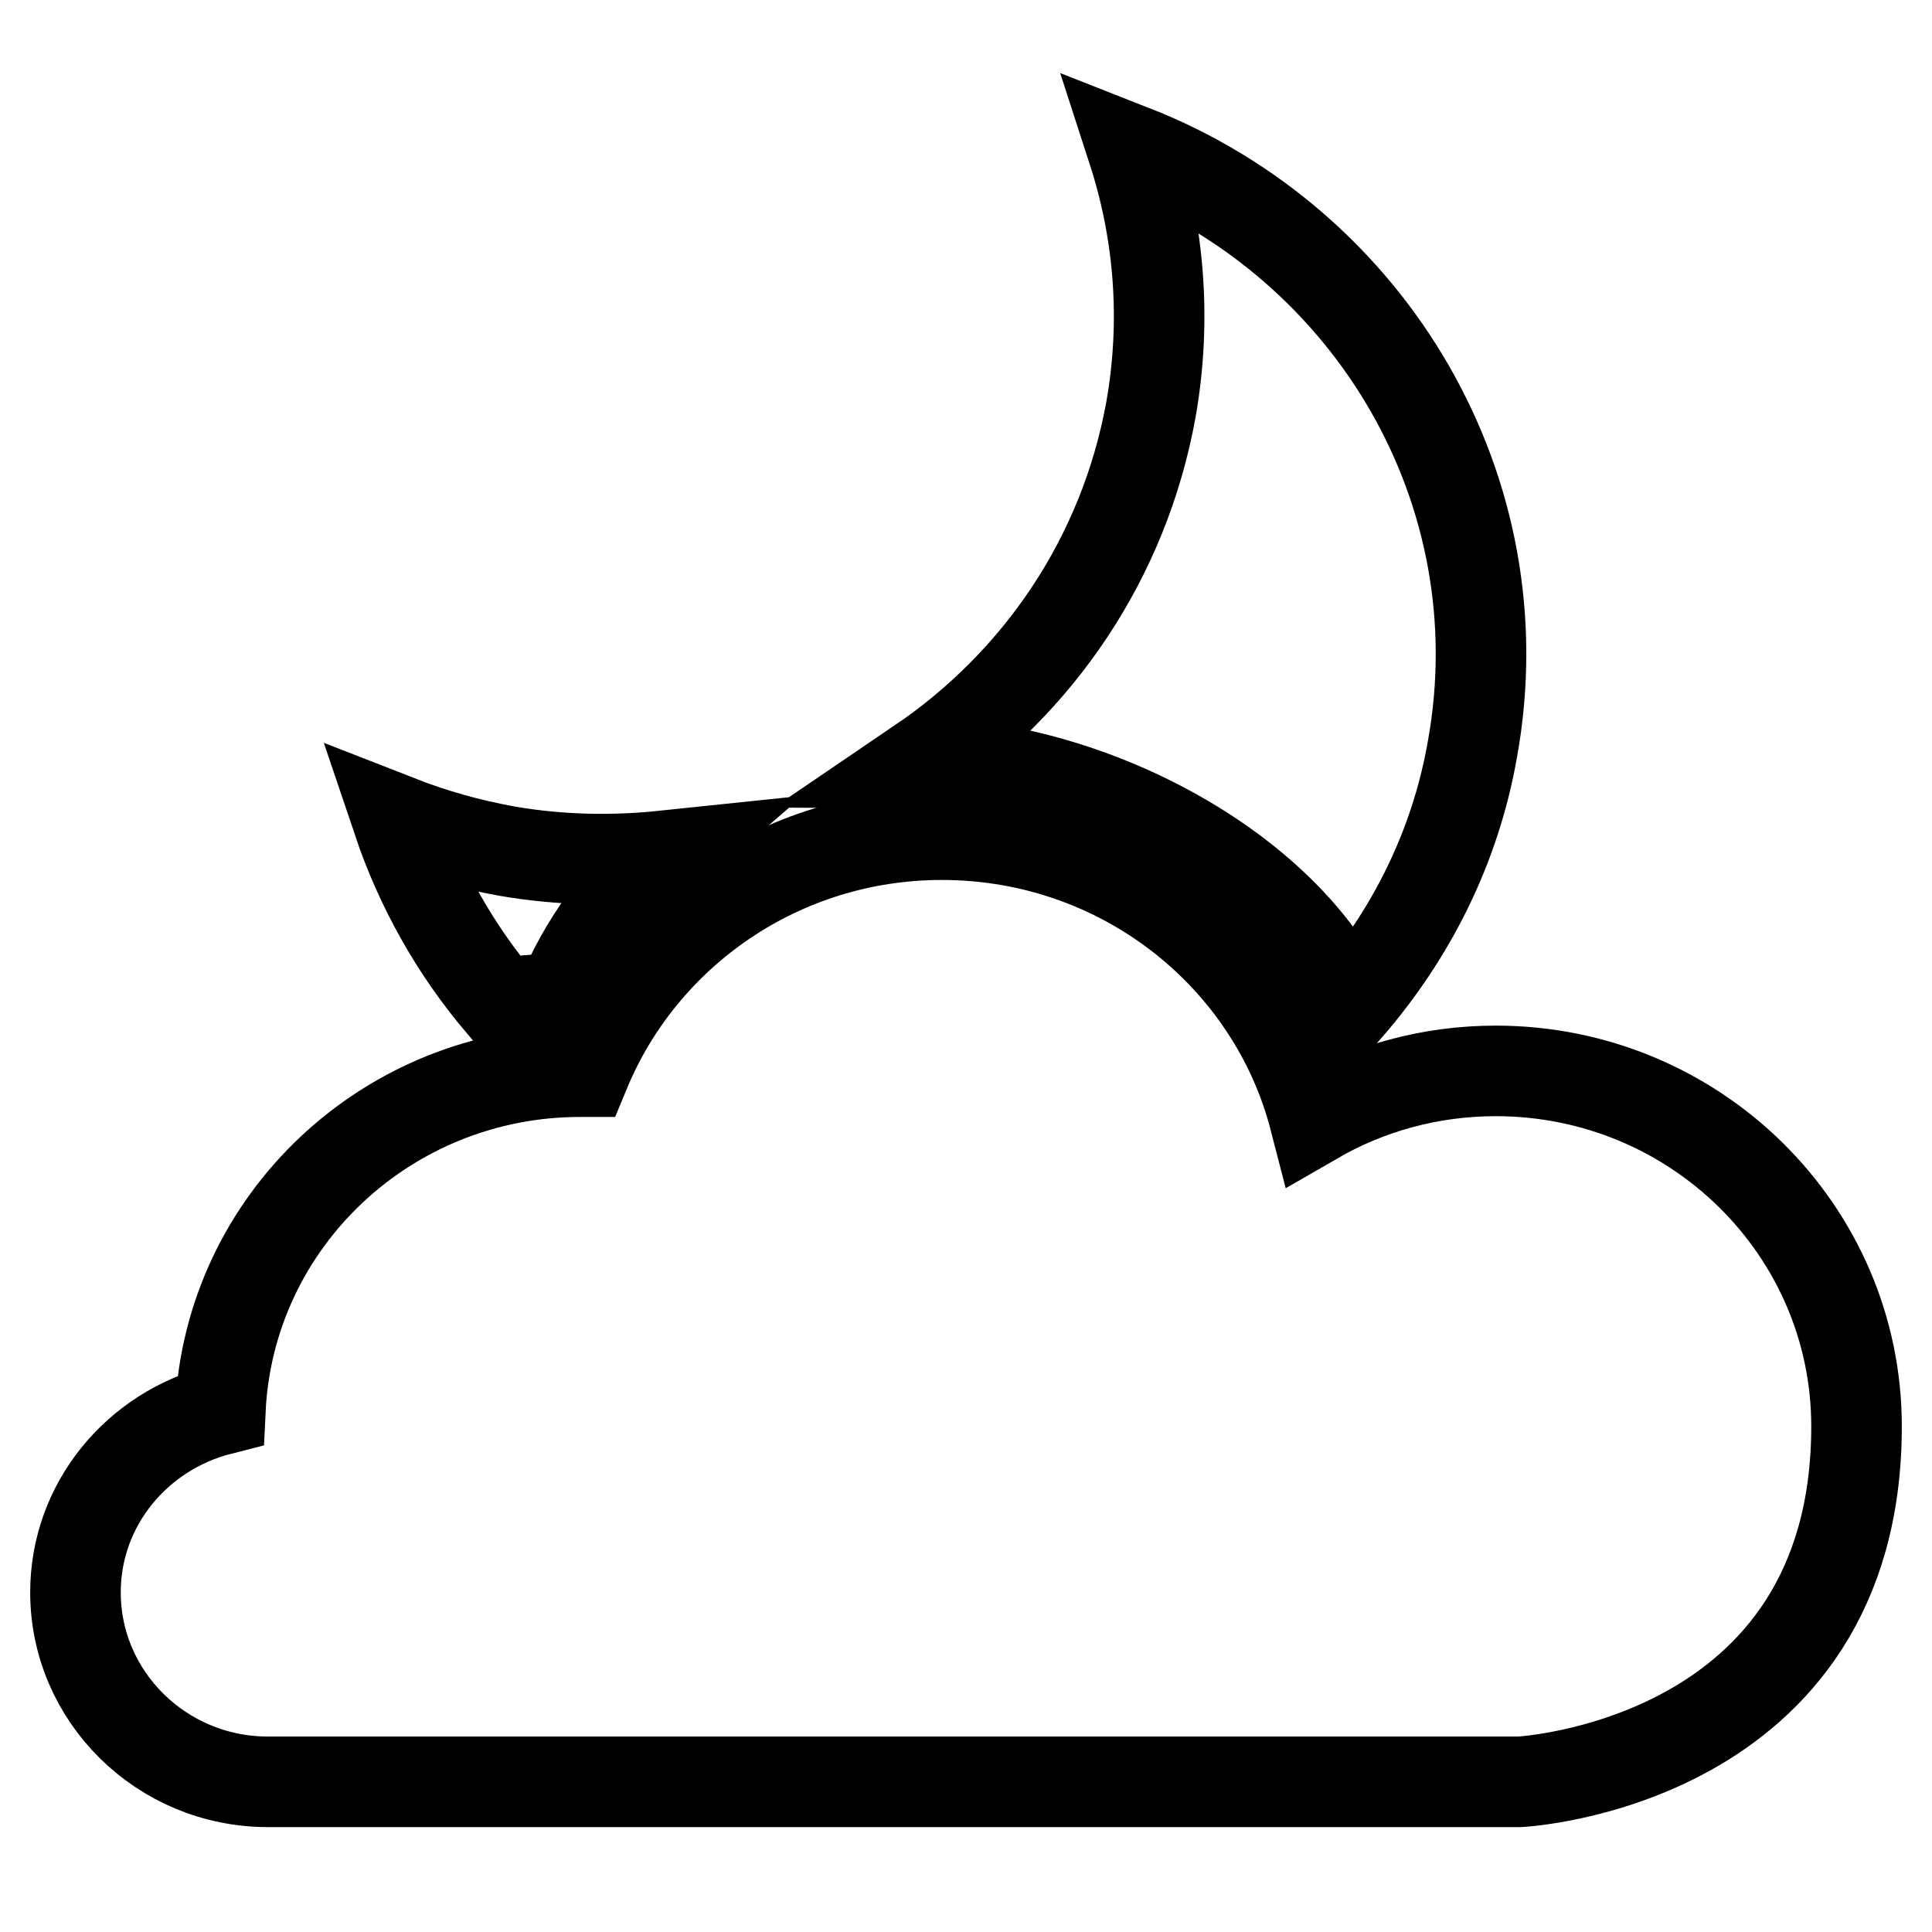
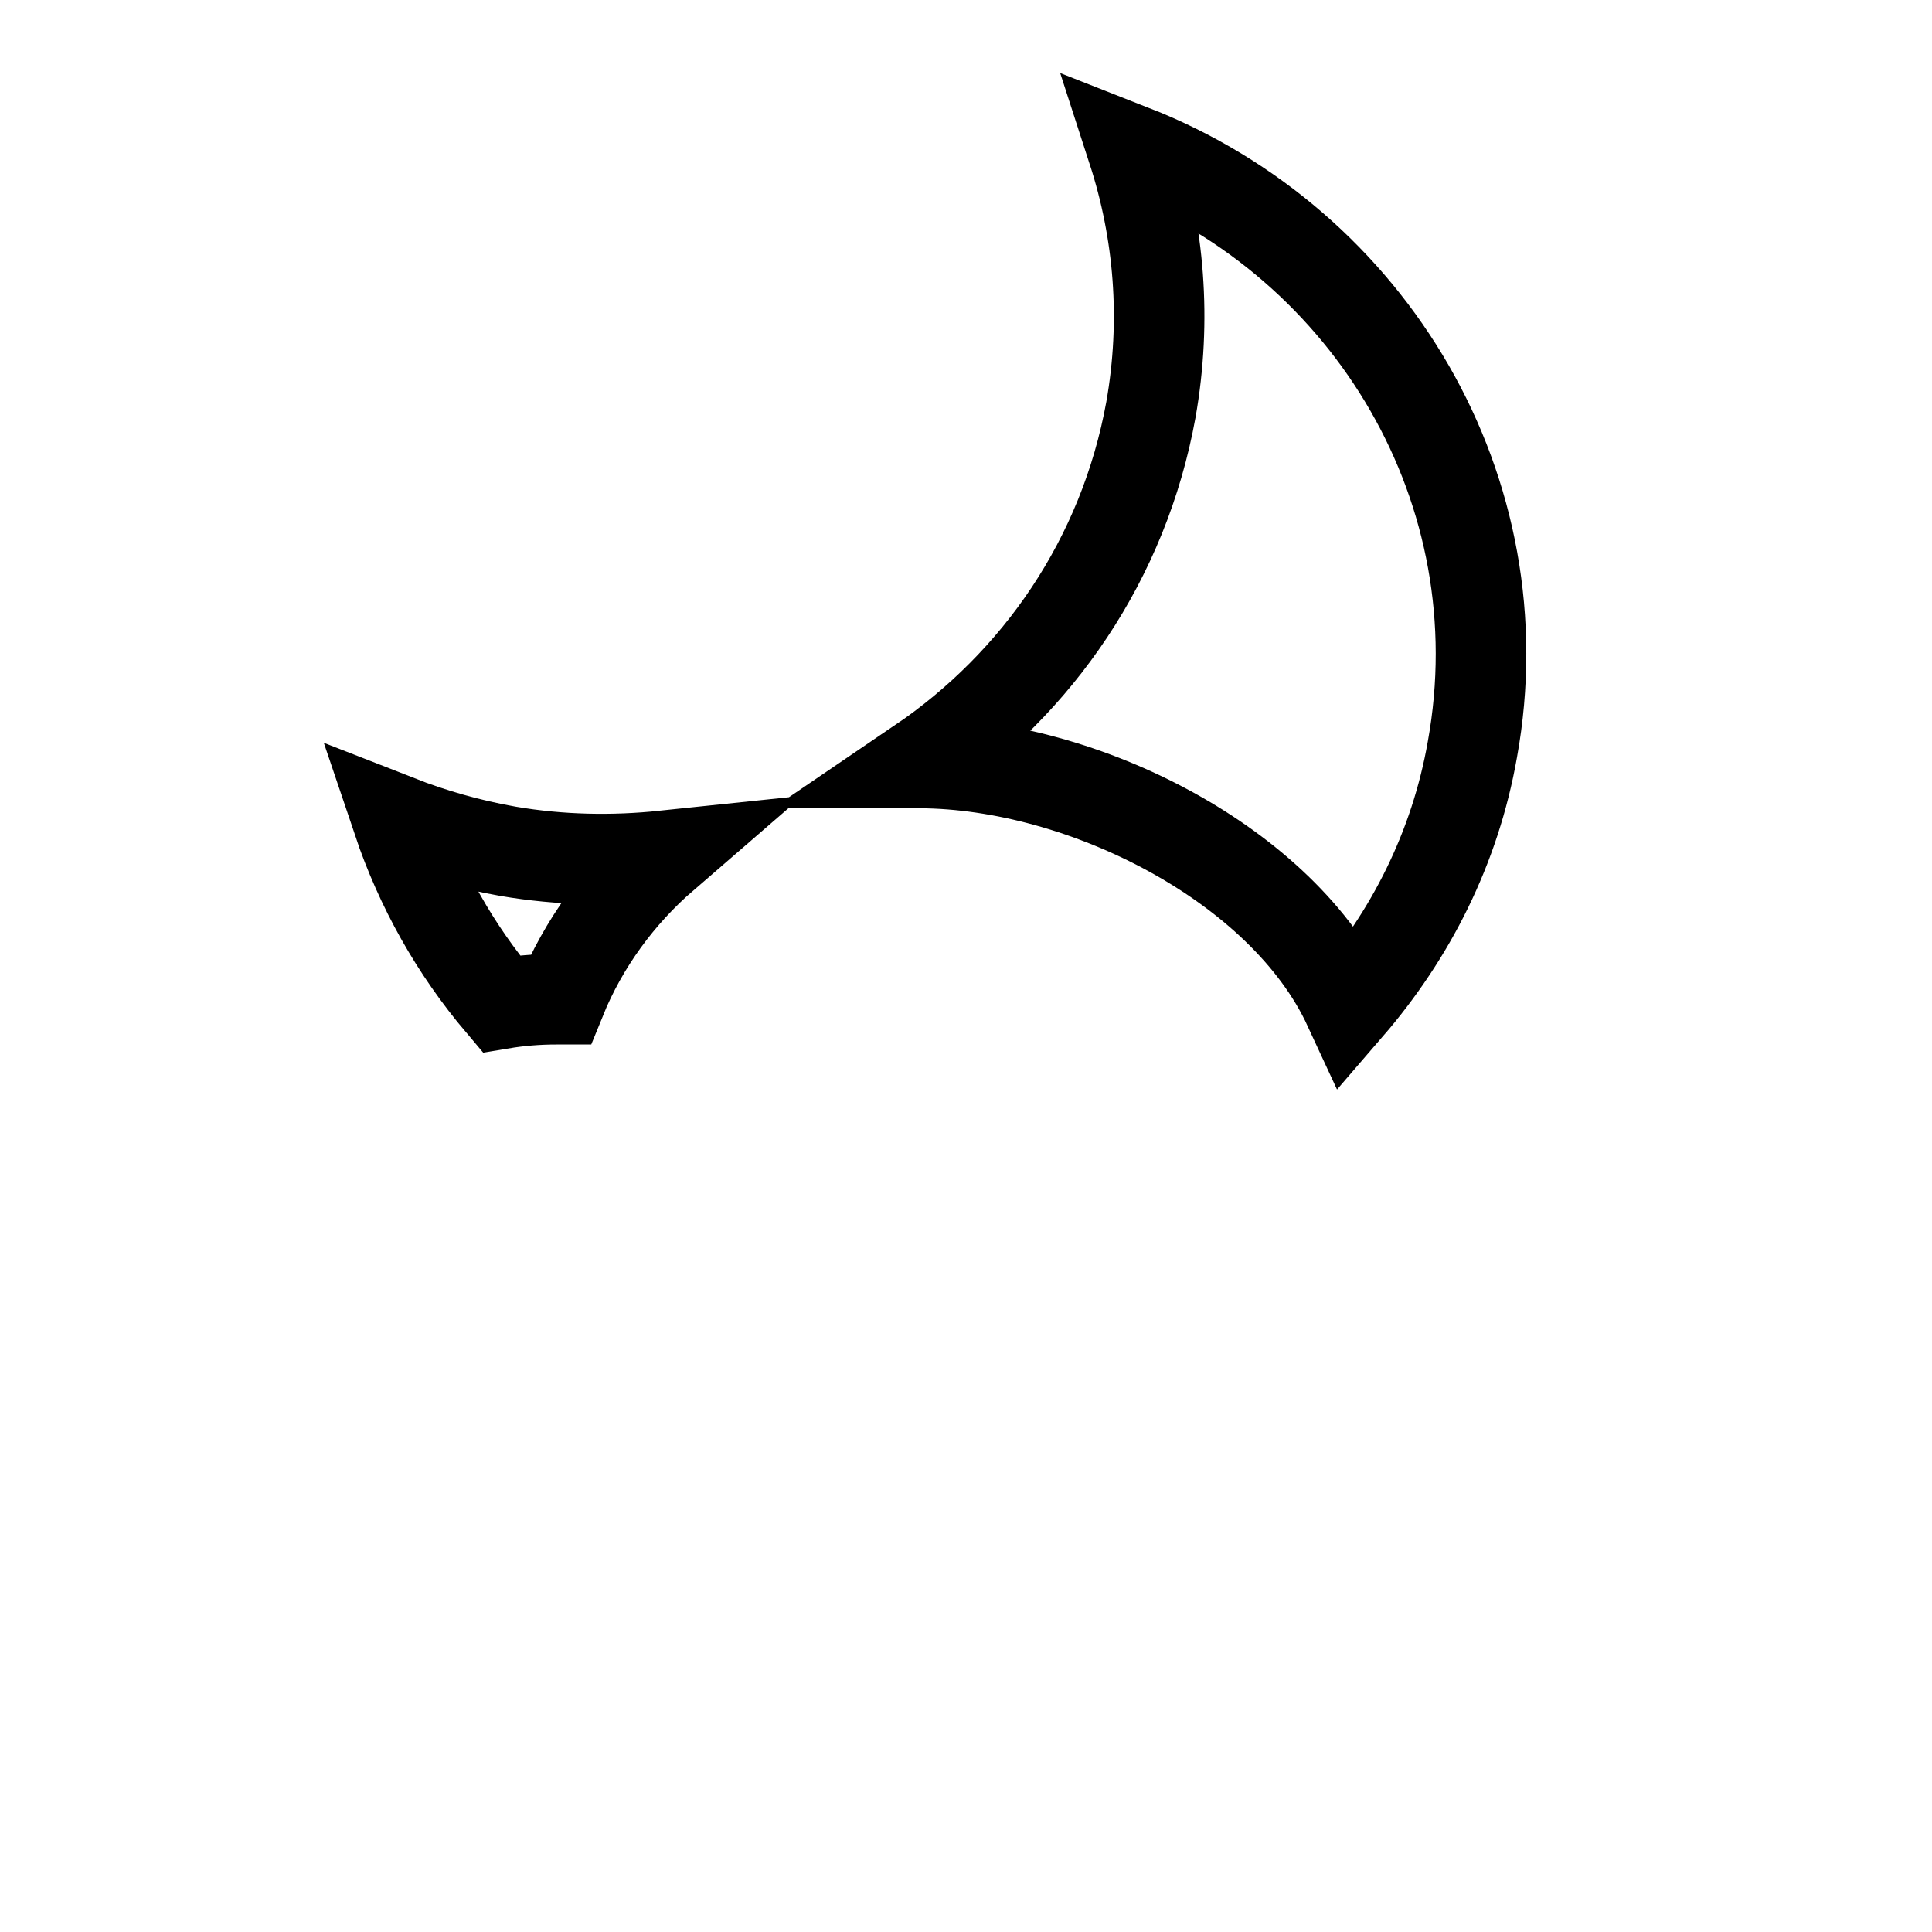
<svg xmlns="http://www.w3.org/2000/svg" version="1.1" x="0px" y="0px" viewBox="0 0 256 256" enable-background="new 0 0 256 256" xml:space="preserve">
  <g>
    <g>
-       <path stroke-width="12" fill-opacity="0" stroke="#000000" d="M201.4,236.1c0,0,44.6-2.3,44.6-47.1c0-26-21.4-47.1-47.8-47.1c-8.7,0-16.9,2.3-24,6.4c-5.6-21.7-25.6-37.7-49.4-37.7c-21.4,0-39.7,13-47.3,31.4c-0.2,0-0.4,0-0.6,0c-25.6,0-46.5,19.8-47.7,44.8C18.2,189.6,10,199.3,10,211c0,13.8,11.4,25.1,25.5,25.1H201.4L201.4,236.1z" />
      <path stroke-width="12" fill-opacity="0" stroke="#000000" d="M178.7,133.4c-8.7-18.8-35.1-32.2-56.8-32.3c15.6-10.6,27-27,30.6-46.8c2.1-11.9,1.1-23.6-2.4-34.4c31.6,12.4,51.2,45.2,45,79.4C192.8,112.4,186.9,123.9,178.7,133.4z M74.3,132.4c-0.2,0-0.4,0-0.6,0c-2.5,0-4.9,0.2-7.3,0.6c-6.1-7.2-10.7-15.4-13.7-24.3c4.6,1.8,9.5,3.2,14.6,4.1c7,1.2,14,1.3,20.7,0.6C82.1,118.5,77.3,125,74.3,132.4z" />
    </g>
  </g>
</svg>